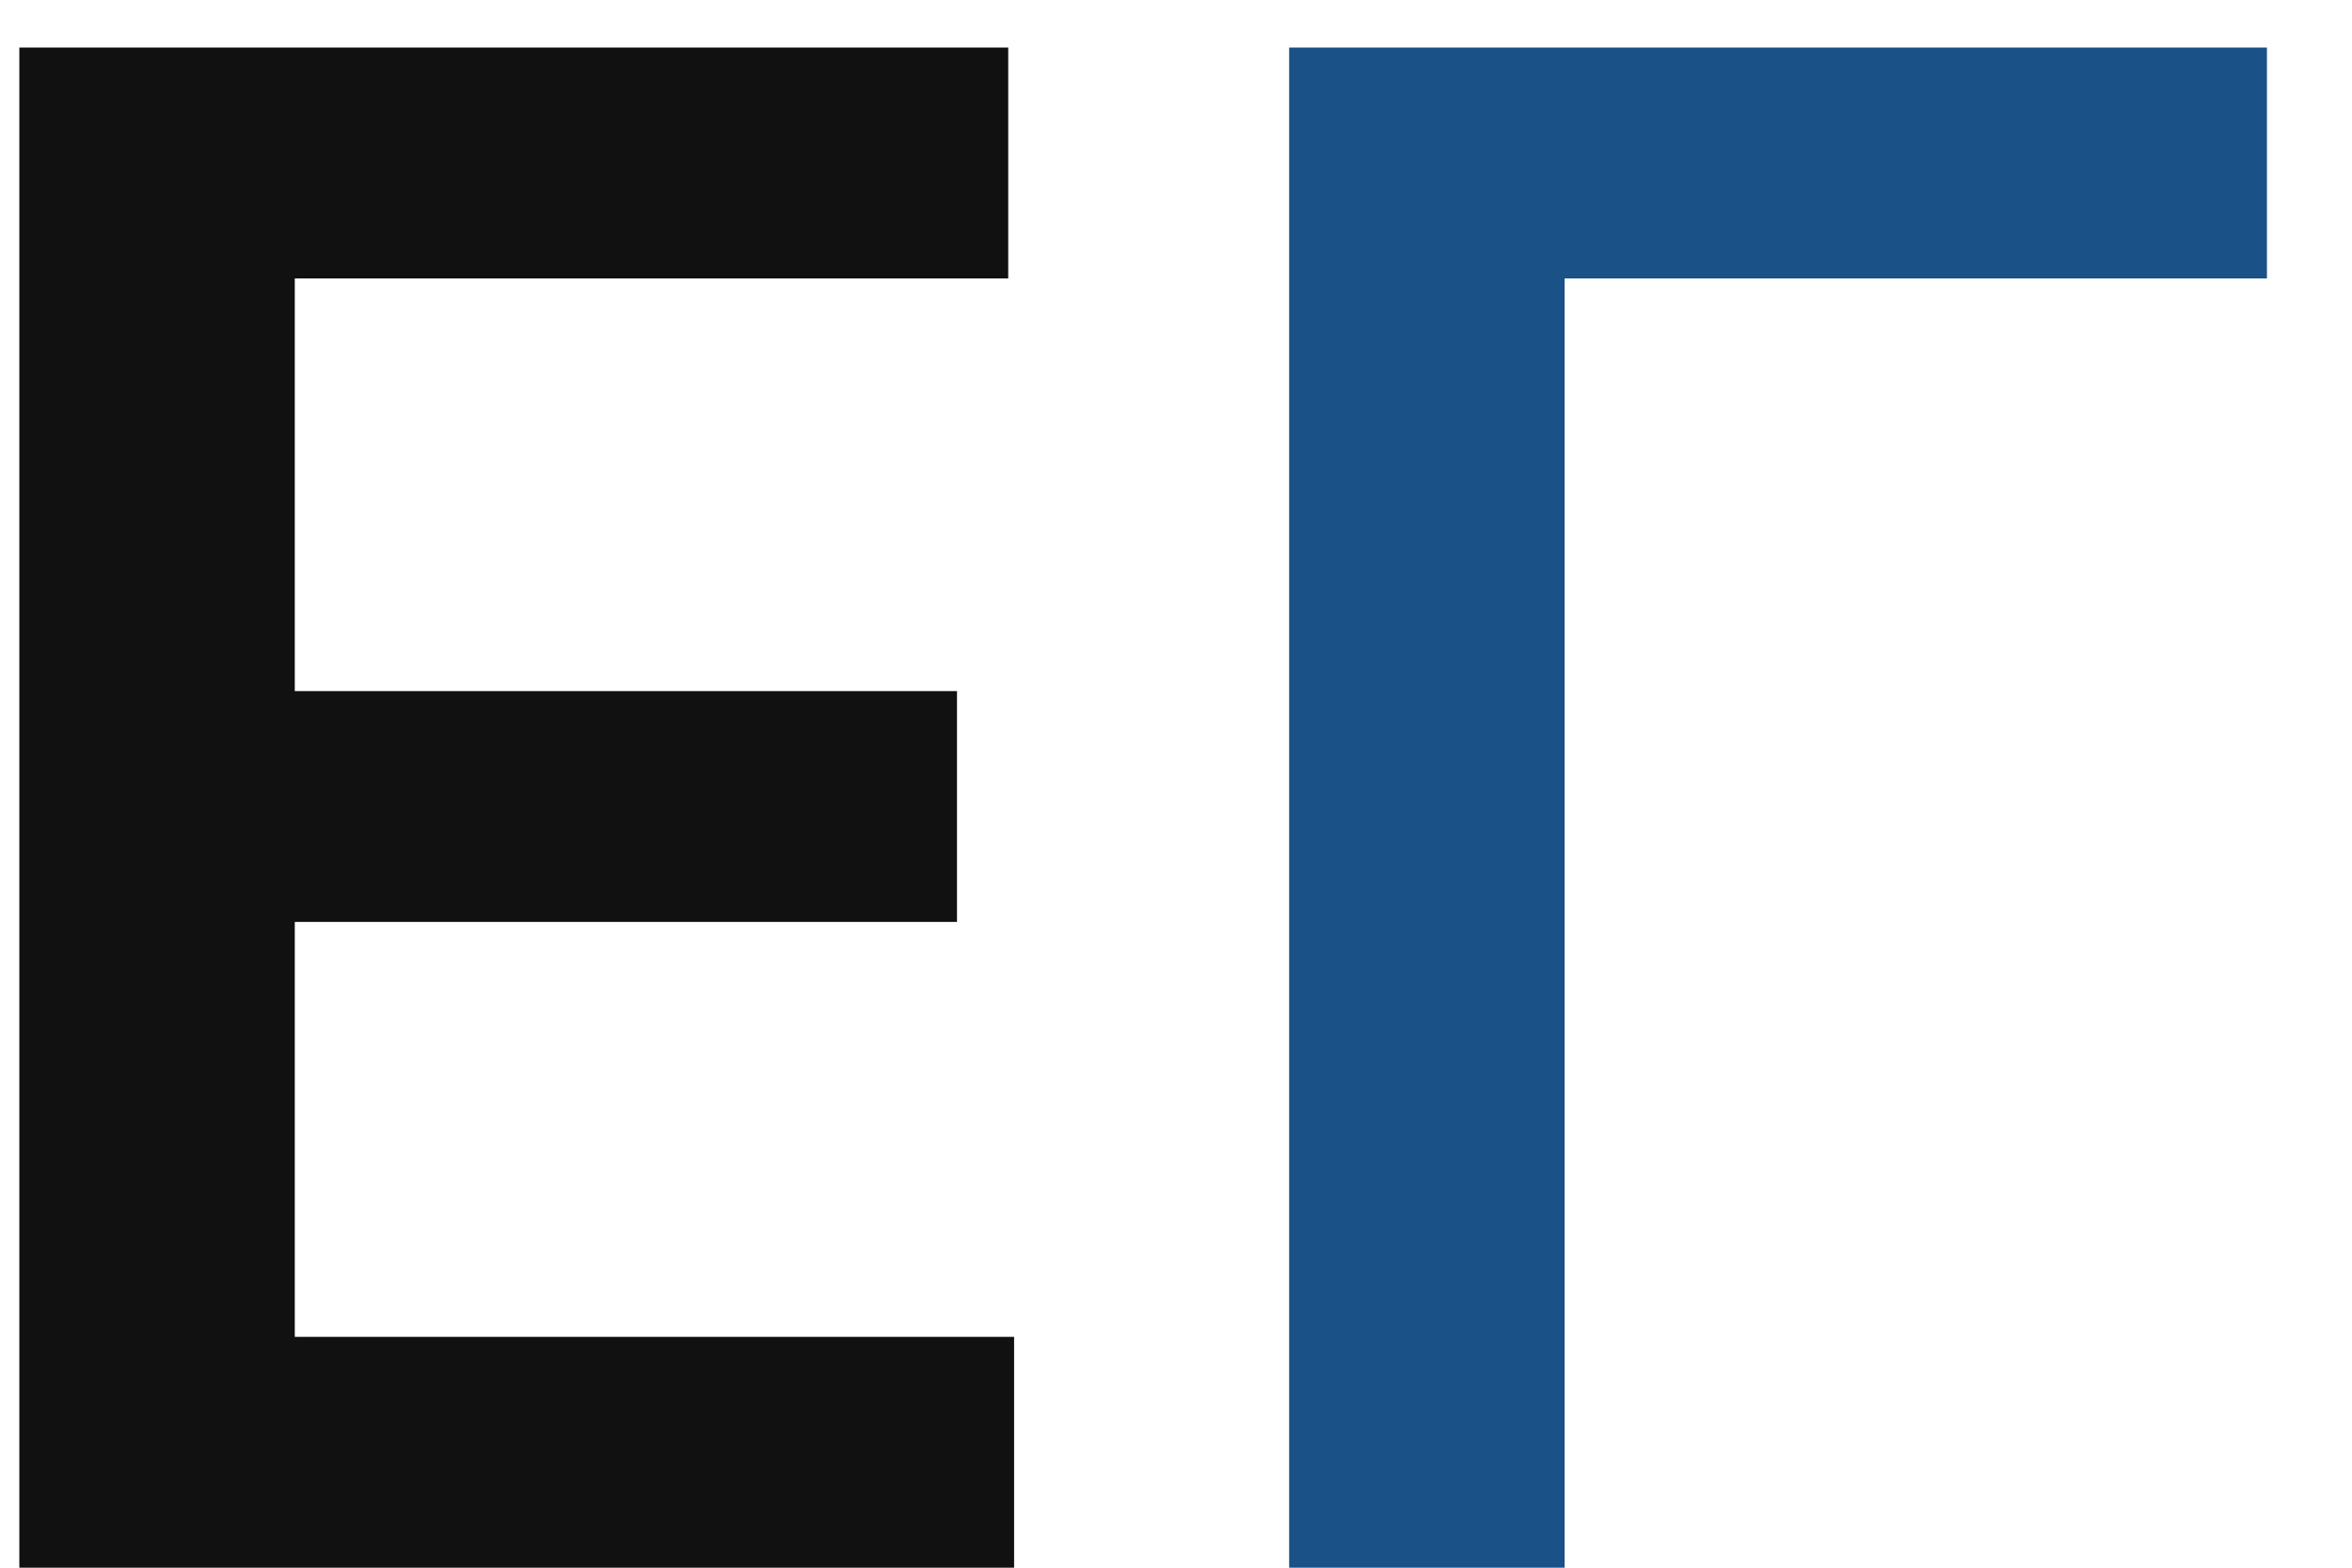
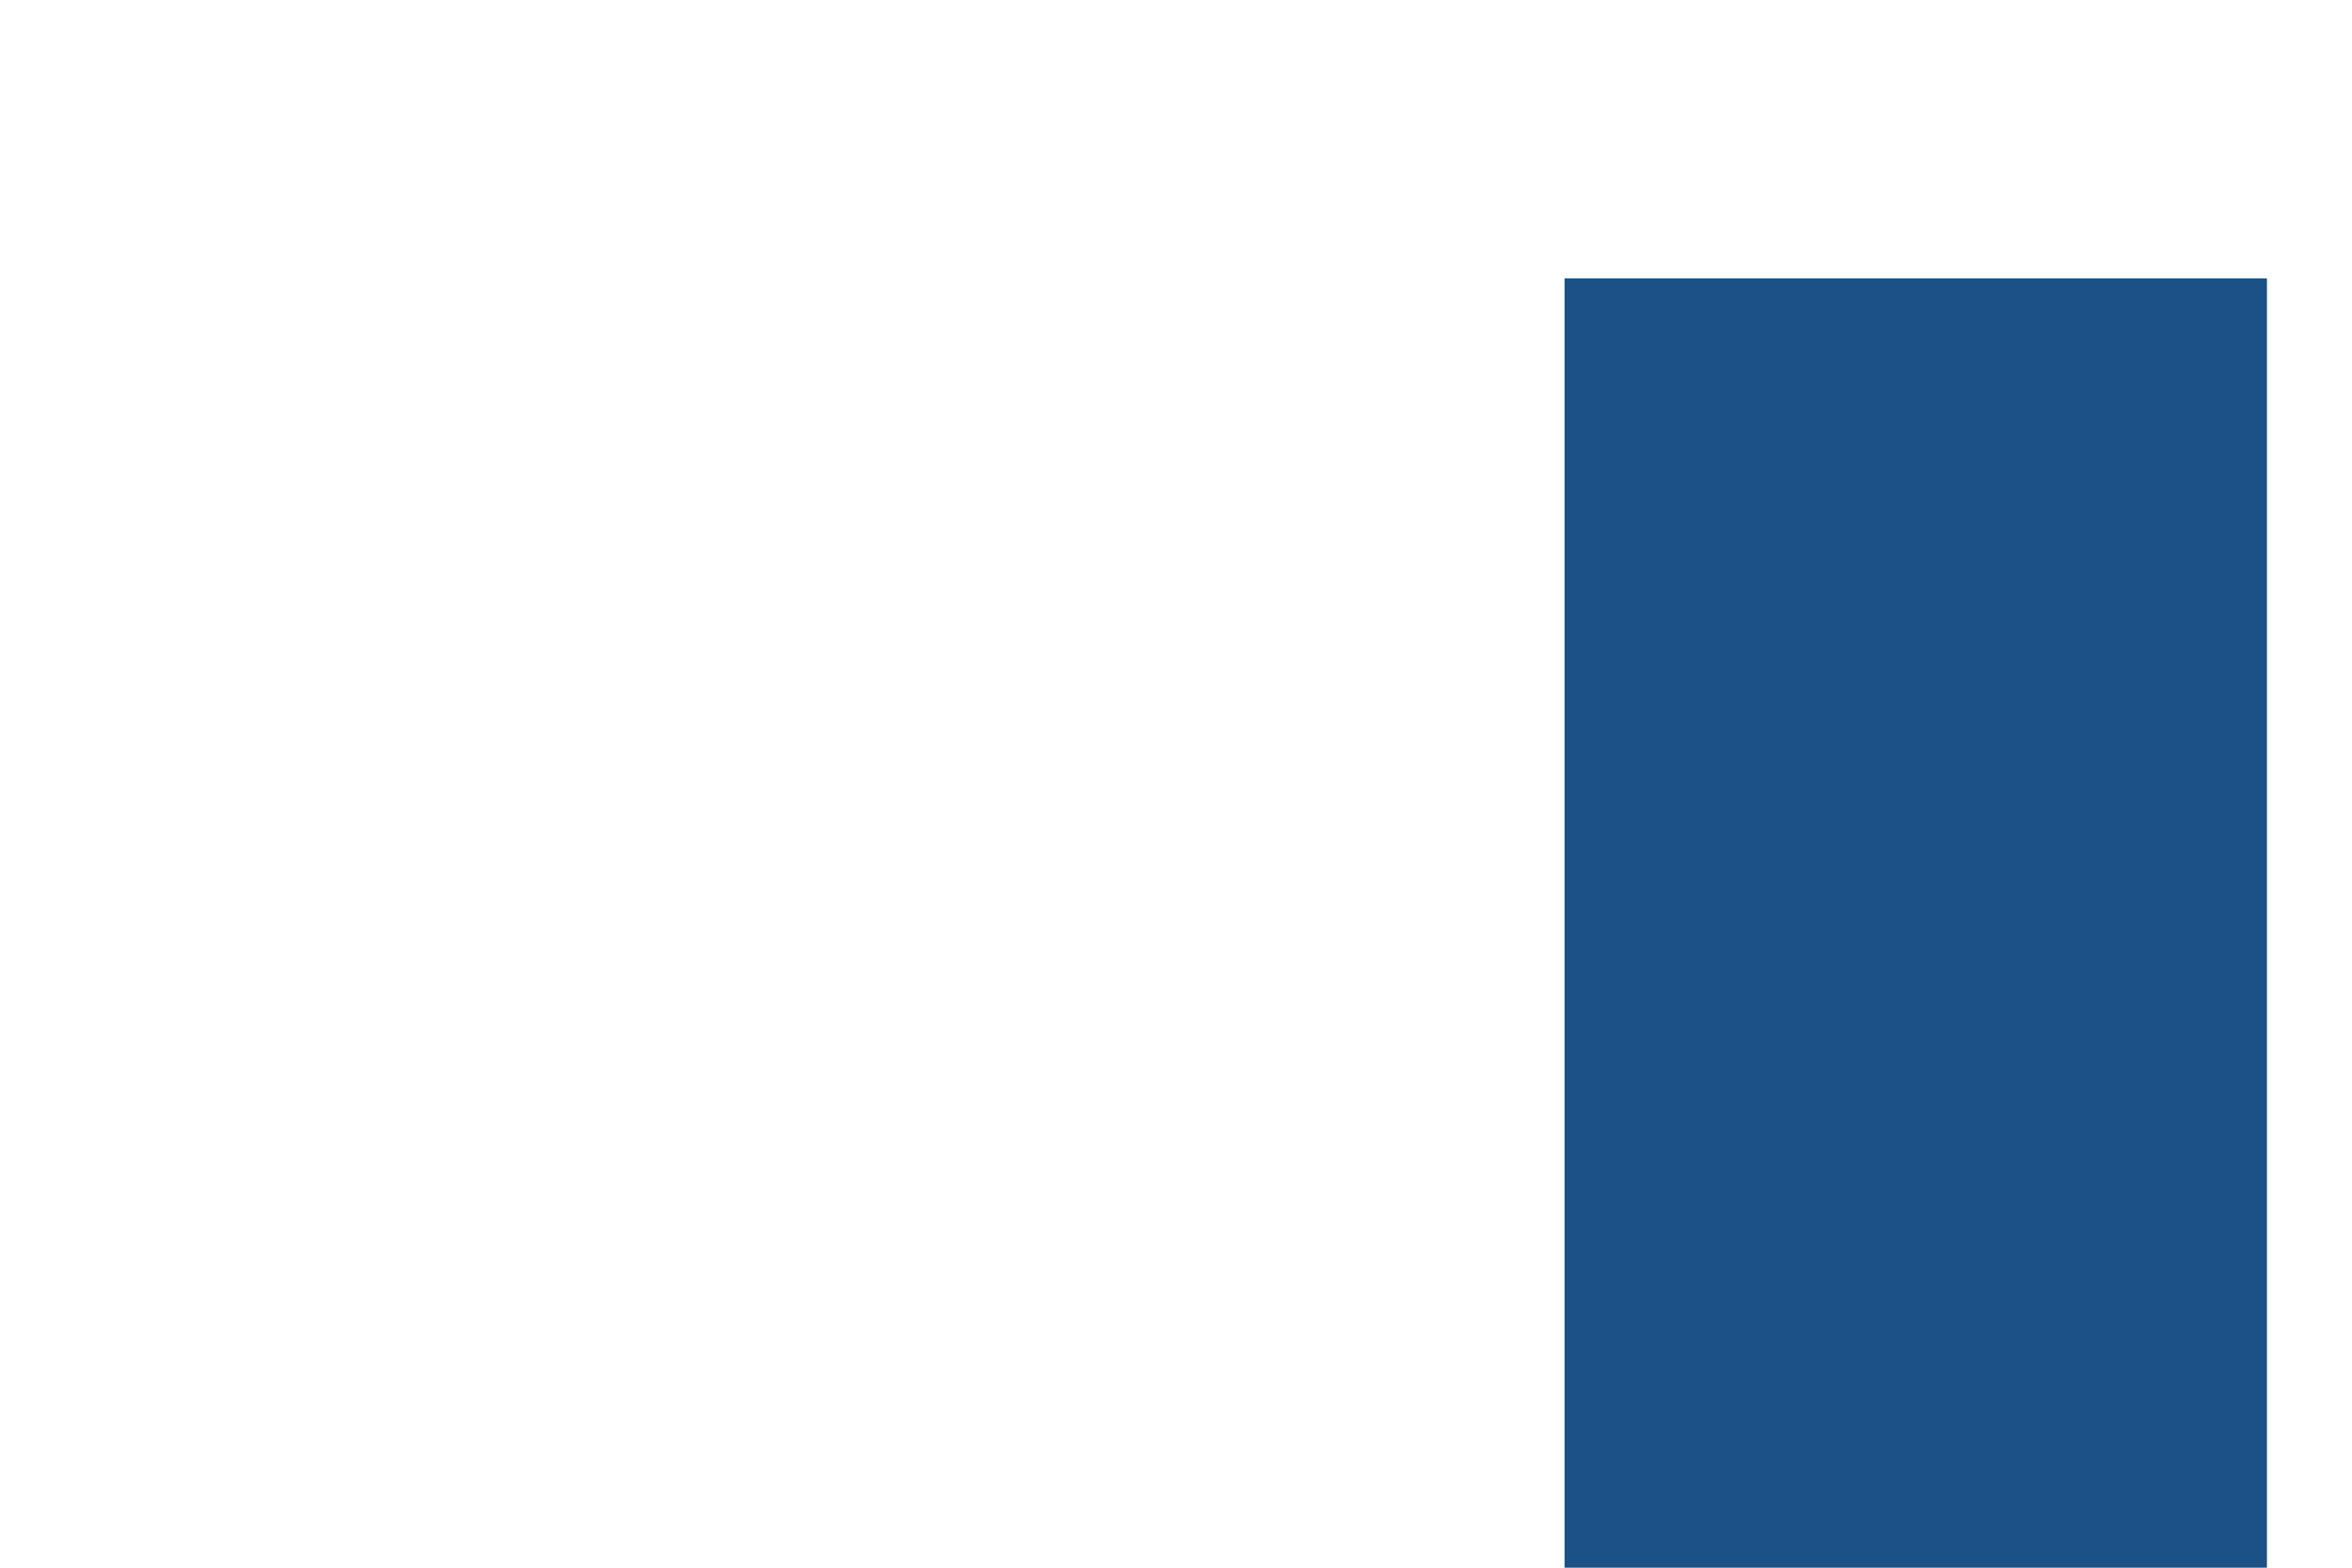
<svg xmlns="http://www.w3.org/2000/svg" width="18" height="12" viewBox="0 0 18 12" fill="none">
-   <path d="M0.148 12V0.364H7.716V2.131H2.256V5.29H7.324V7.057H2.256V10.233H7.761V12H0.148Z" fill="#111111" />
-   <path d="M17.349 0.364V2.131H11.974V12H9.866V0.364H17.349Z" fill="#1A5186" />
+   <path d="M17.349 0.364V2.131H11.974V12H9.866H17.349Z" fill="#1A5186" />
</svg>